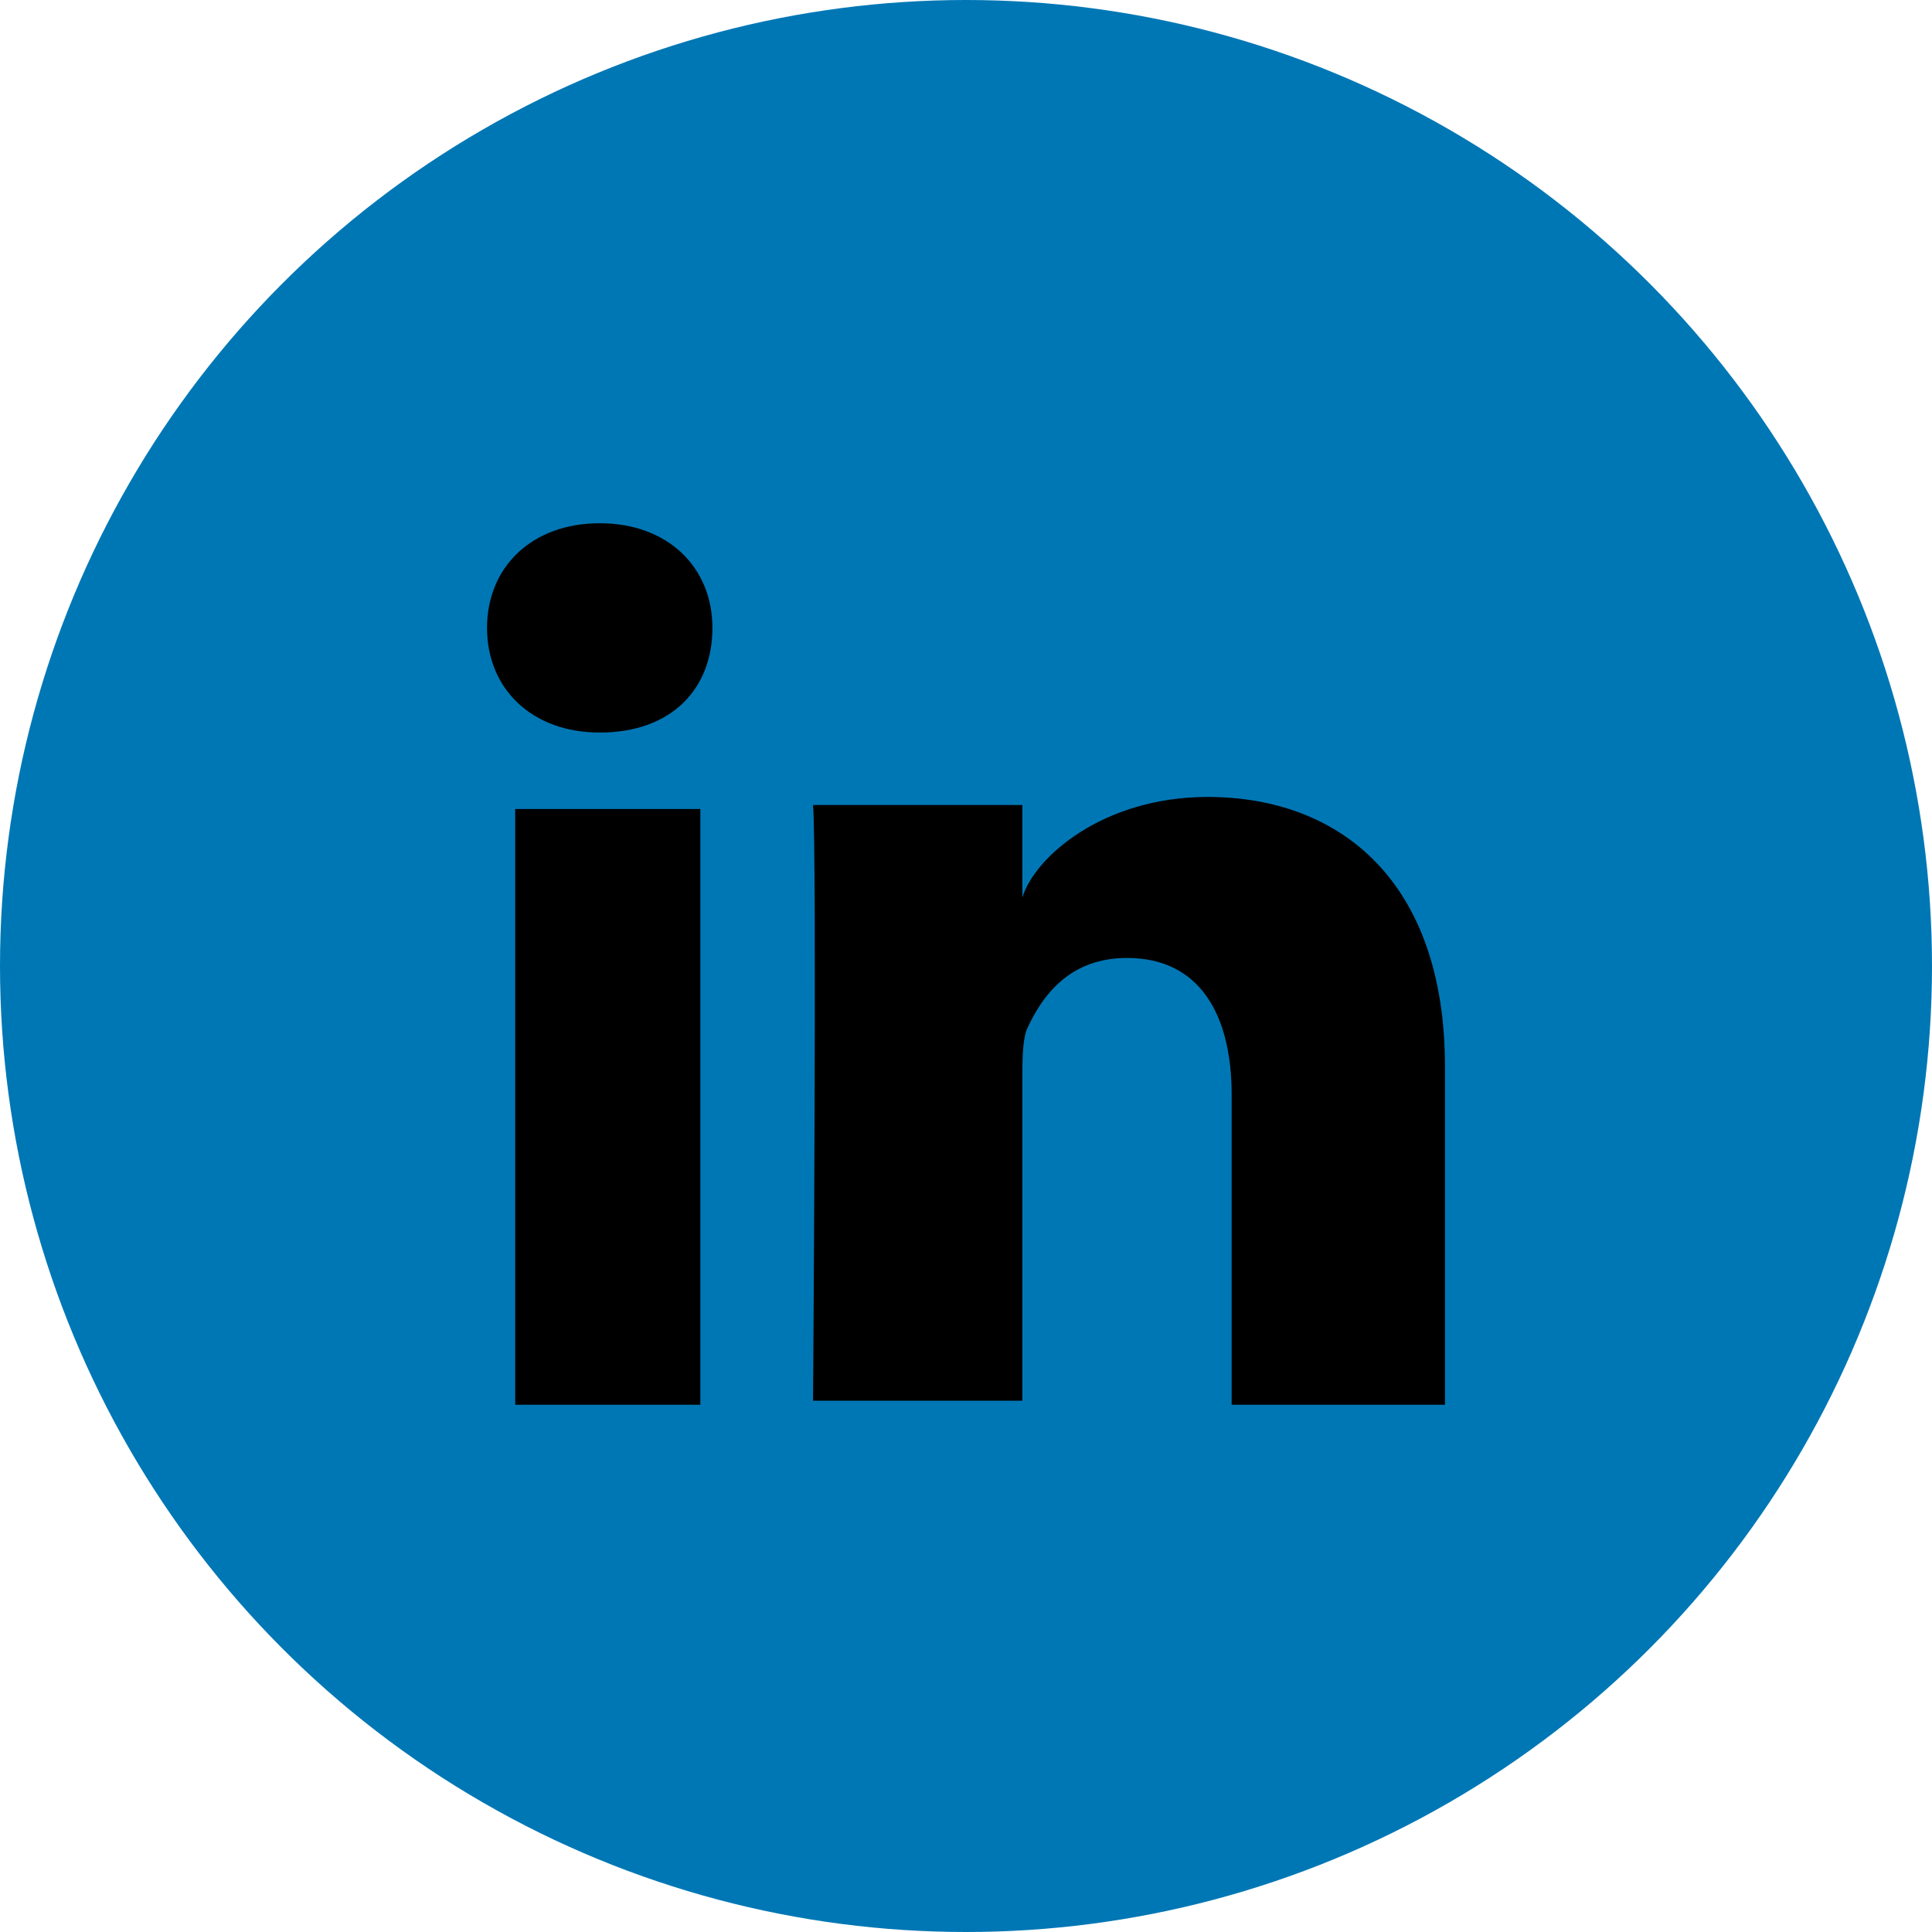
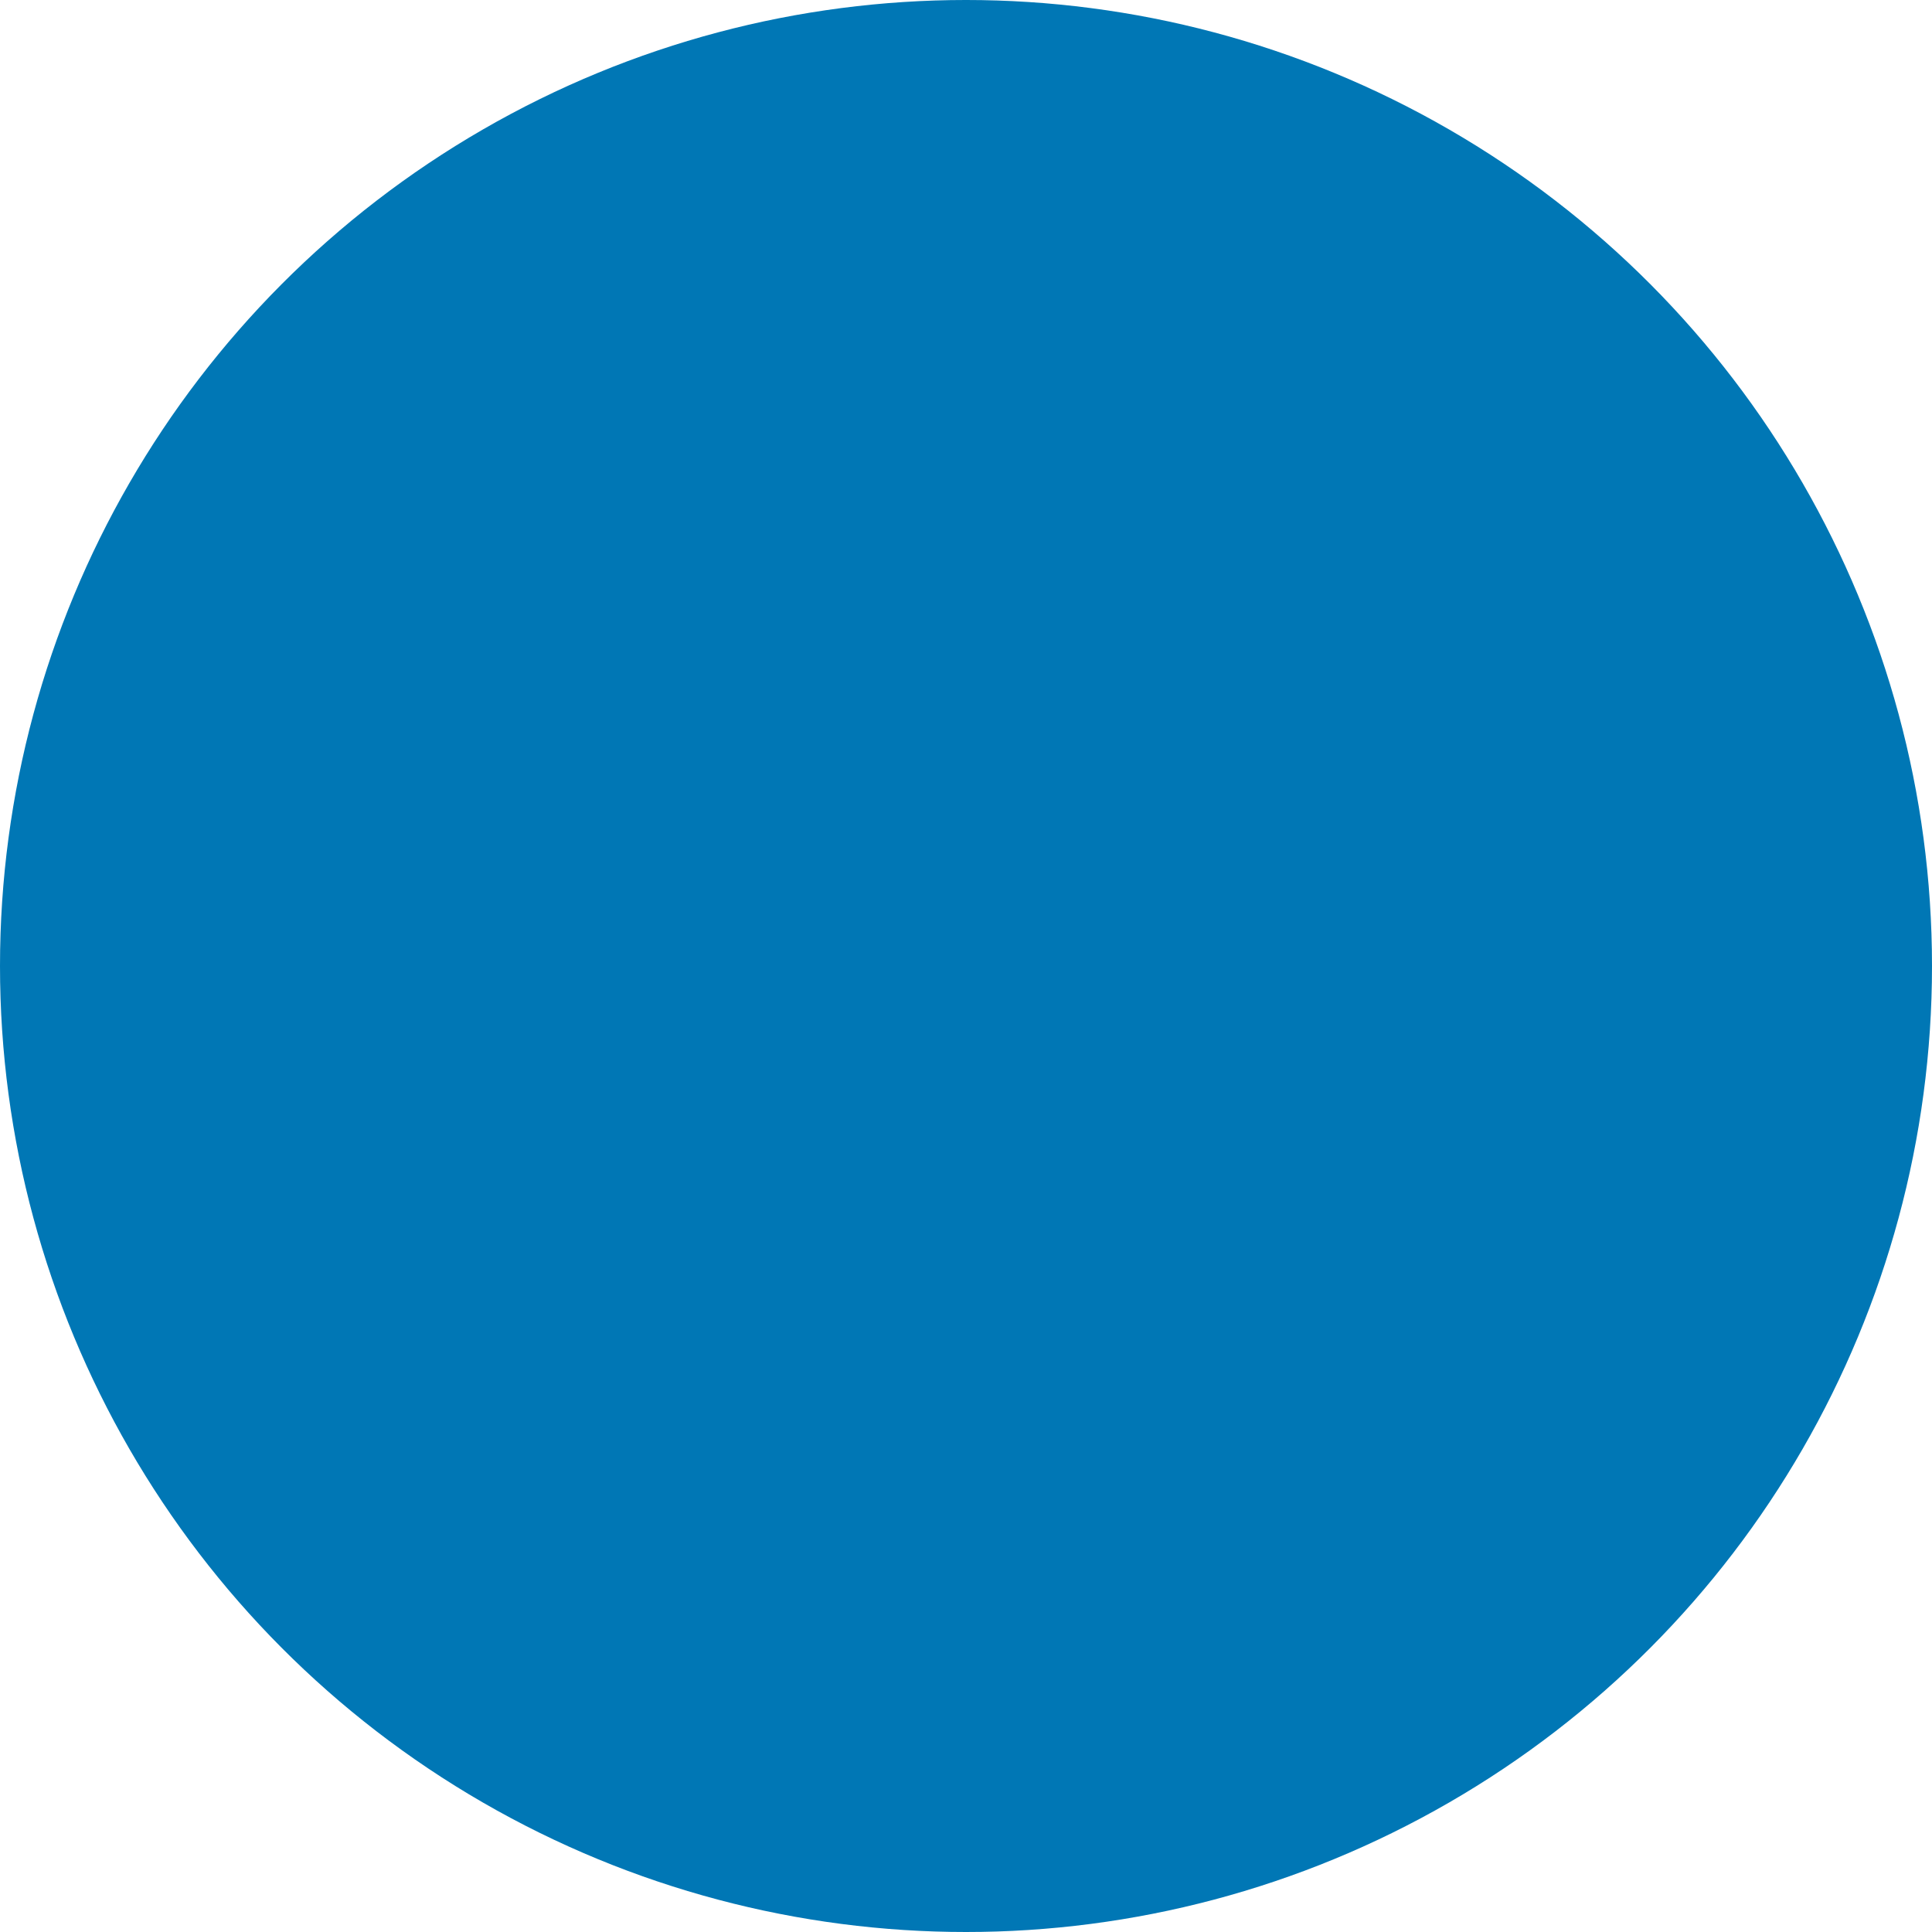
<svg xmlns="http://www.w3.org/2000/svg" version="1.1" id="Layer_1" x="0px" y="0px" width="50" height="50" viewBox="100 0 600 600" enable-background="new 100 0 600 600" xml:space="preserve">
  <circle fill="#0077B5" cx="400" cy="300" r="300" />
-   <path fill="#000" d="M317.5,436.25H260v-185h57.5V436.25z M286.25,227.5L286.25,227.5c-21.25,0-35-13.75-35-32.5  s13.75-32.5,35-32.5s35,13.75,35,32.5S308.75,227.5,286.25,227.5z M548.75,436.25H482.5V340c0-25-10-42.5-32.5-42.5  c-17.5,0-26.25,11.25-31.25,22.5c-1.25,3.75-1.25,10-1.25,15v100h-65c0,0,1.25-170,0-185h65v28.75c3.75-12.5,25-31.25,57.5-31.25  c41.25,0,73.75,26.25,73.75,83.75V436.25z" />
</svg>